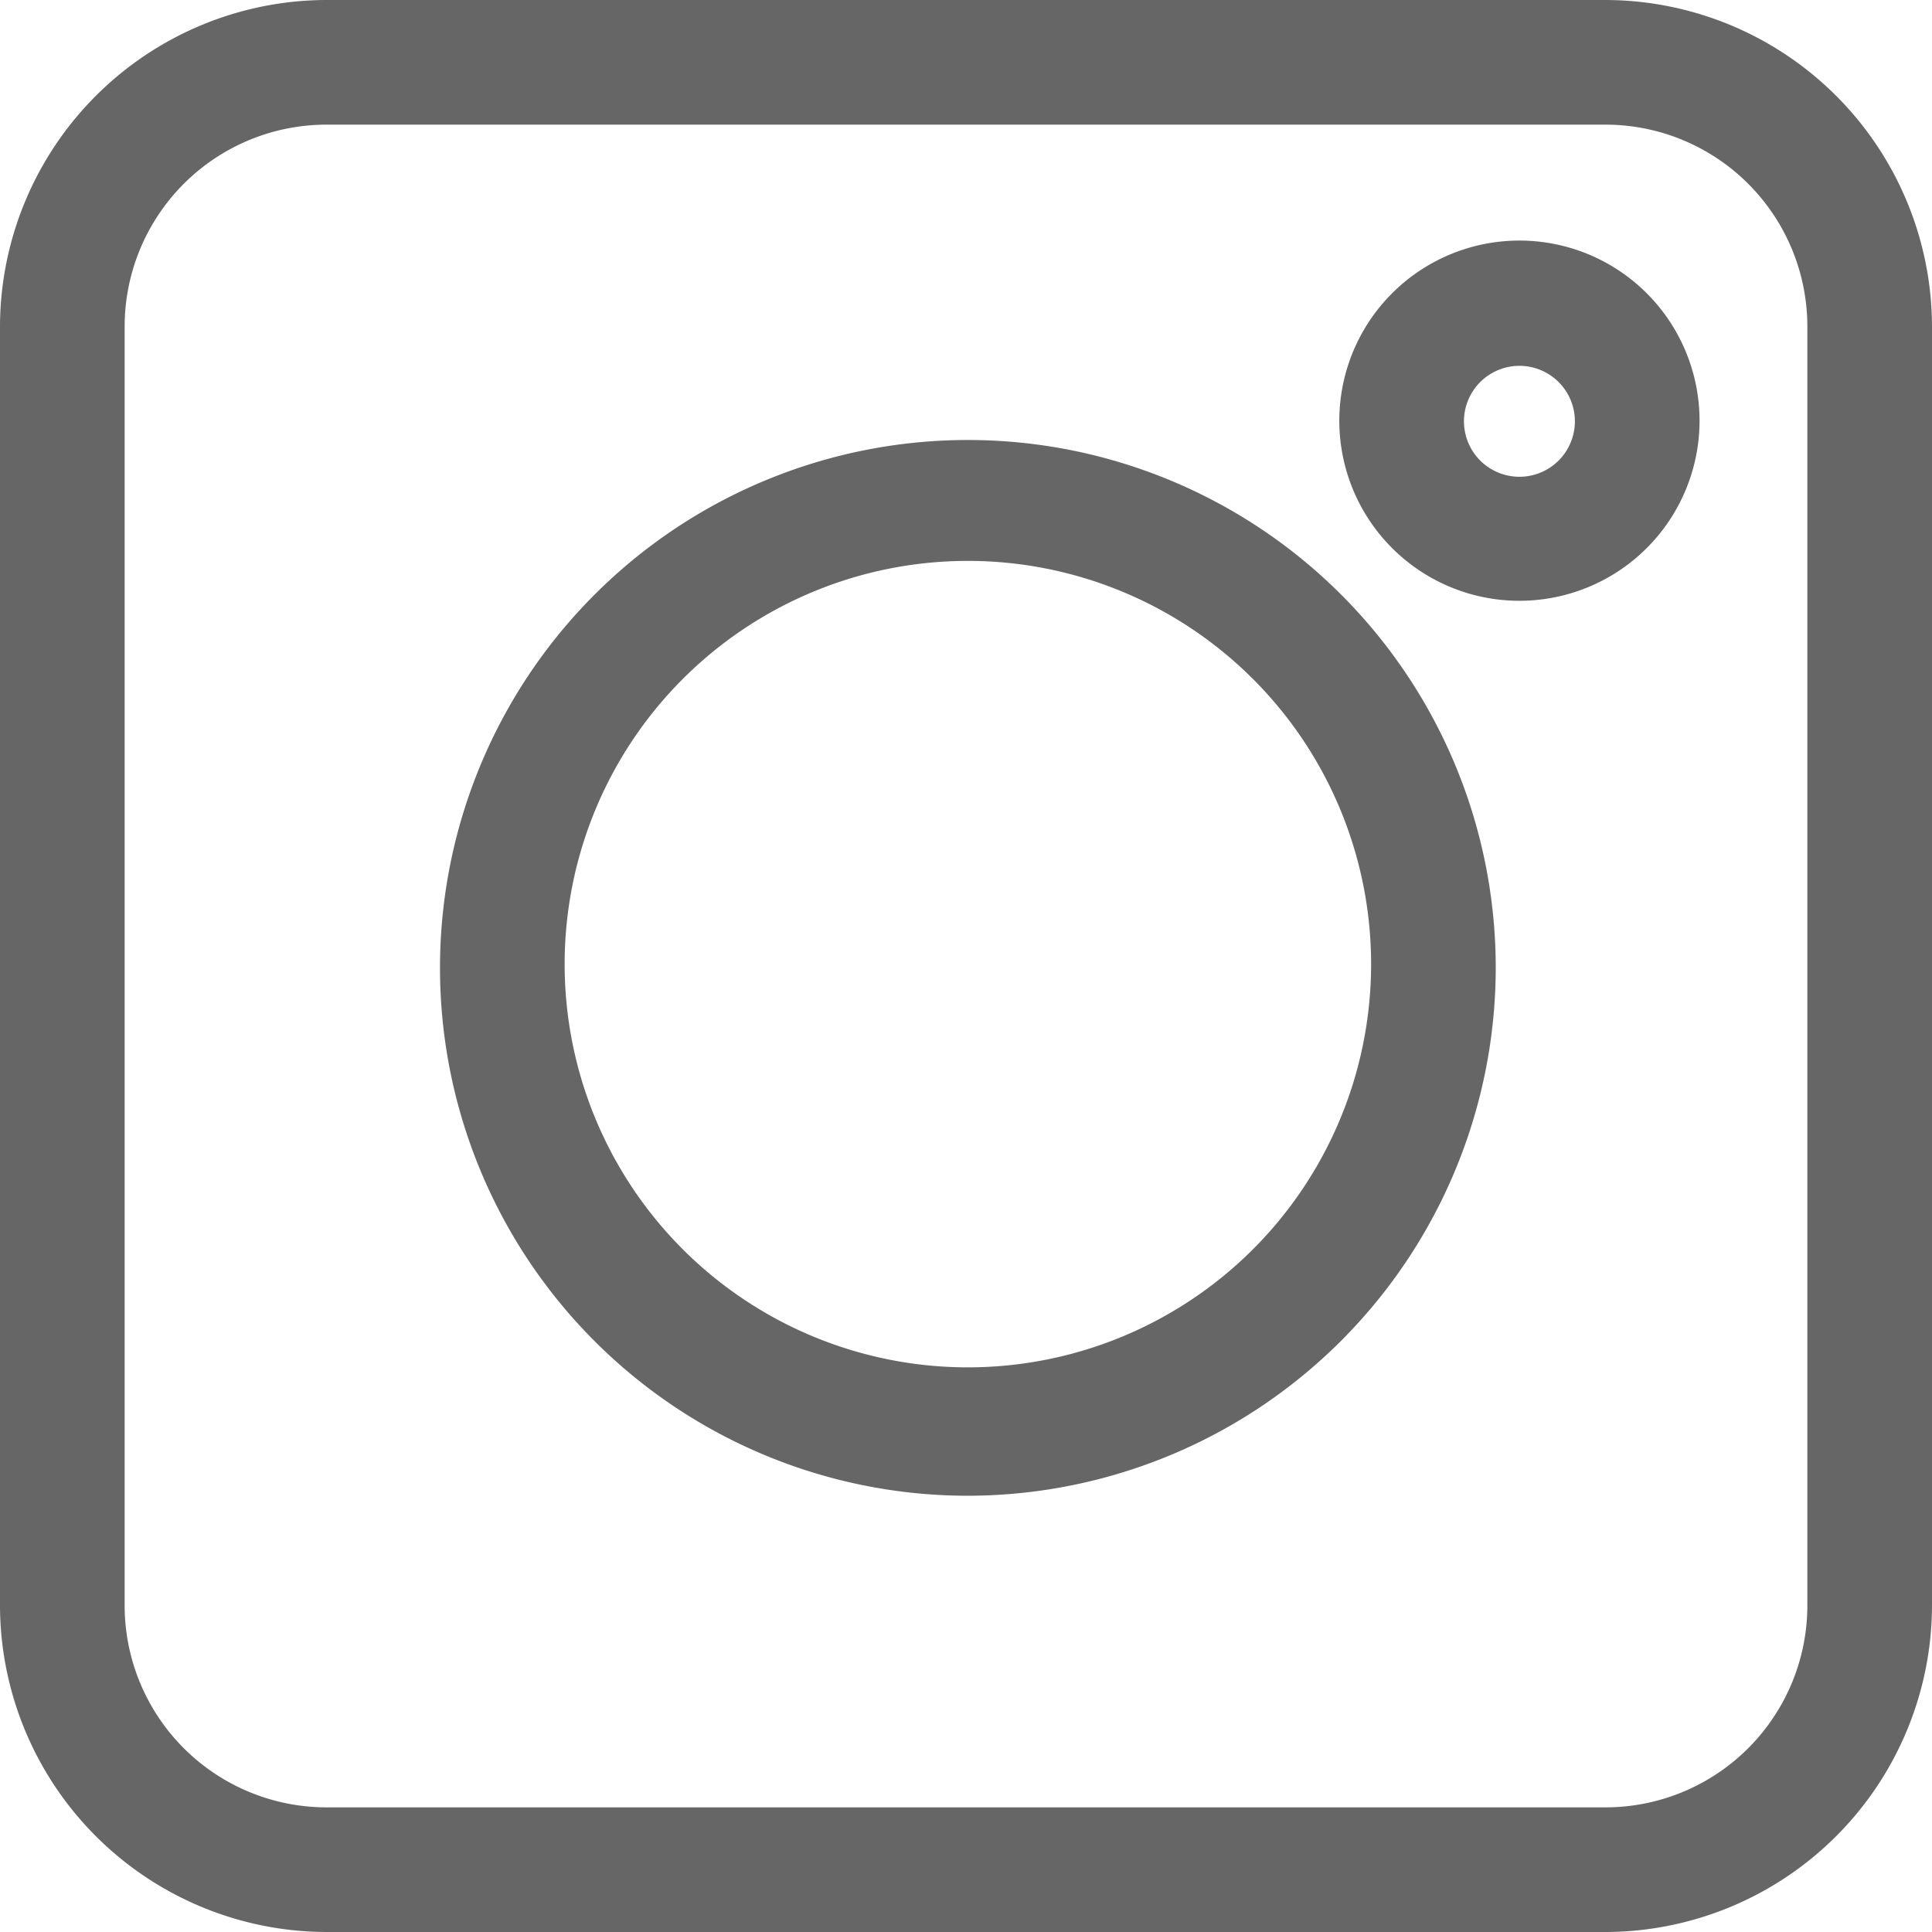
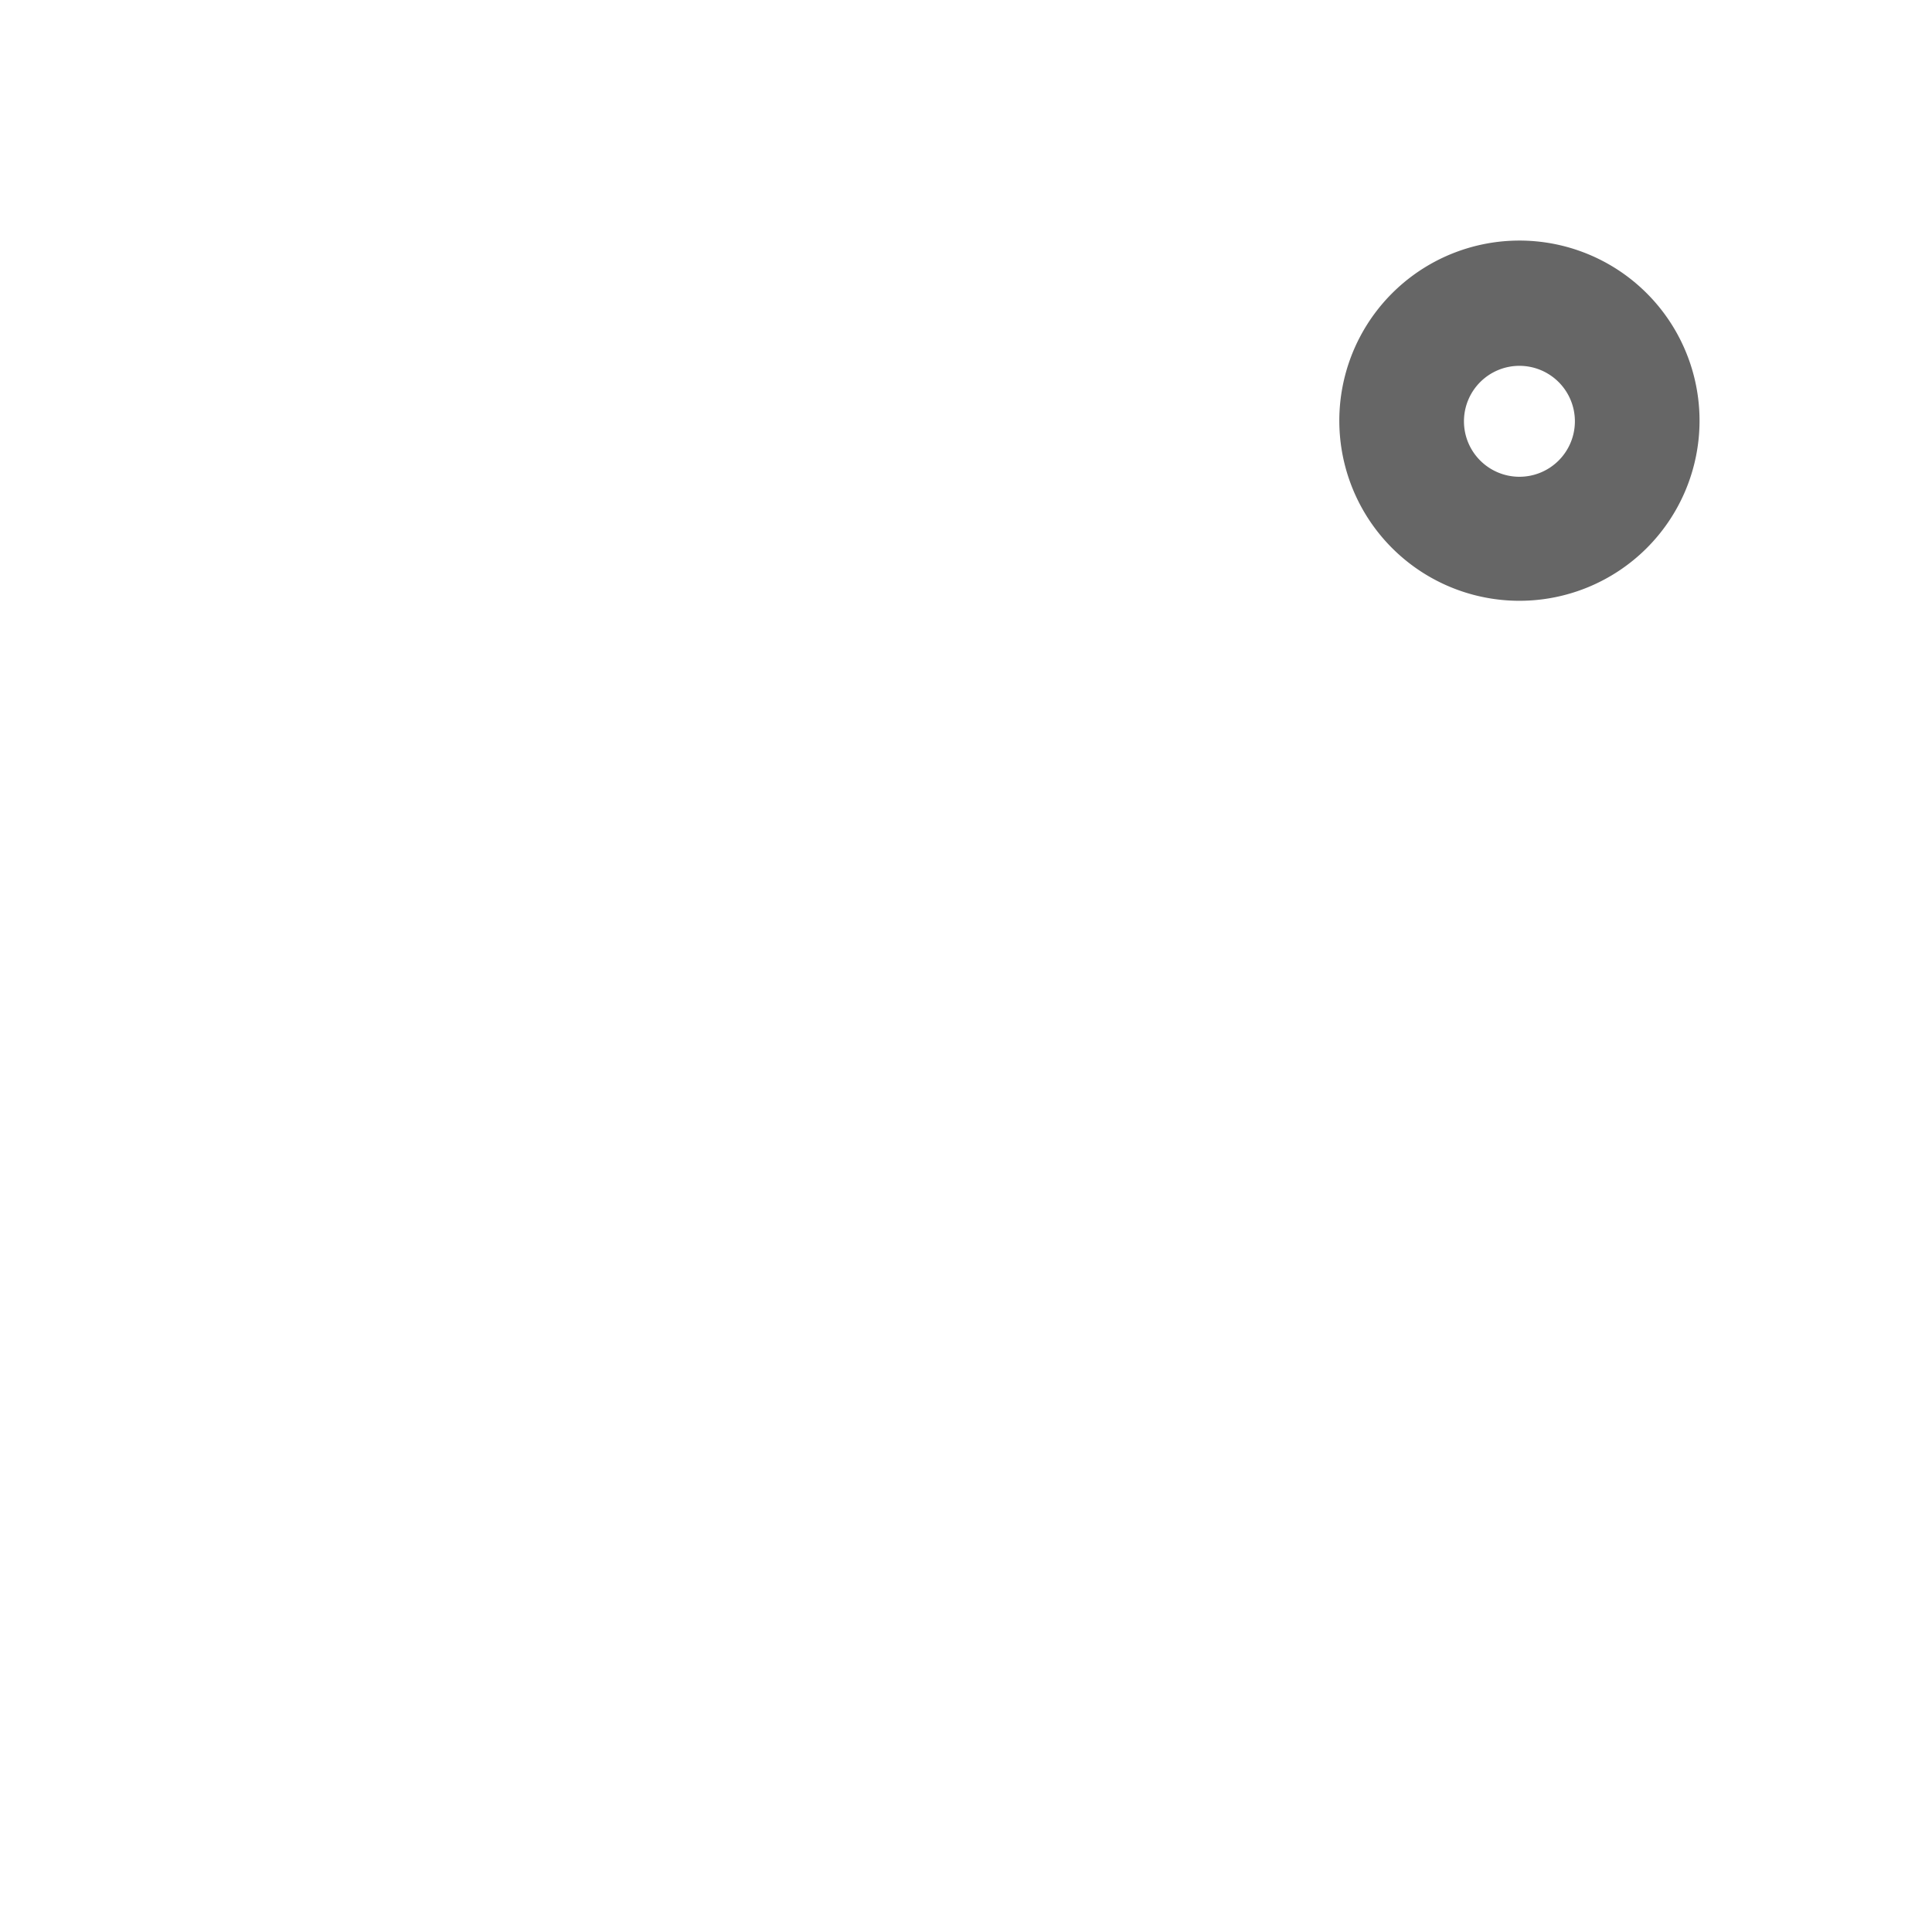
<svg xmlns="http://www.w3.org/2000/svg" viewBox="0 0 31 31">
  <g id="b4a4584f-d603-4b8e-8078-846ca33e4592" data-name="Capa 2">
    <g id="aab36a41-f785-446c-ac73-dc64b2f051d0" data-name="Capa 2">
-       <path d="M15.5,24A8.47,8.47,0,1,1,24,15.5,8.48,8.48,0,0,1,15.5,24ZM15.5,9A6.47,6.47,0,1,0,22,15.5,6.47,6.47,0,0,0,15.5,9Z" fill="#666" />
      <path d="M24.38,9.64a2.89,2.89,0,1,1,2.89-2.88A2.89,2.89,0,0,1,24.38,9.64Zm0-3.77a.89.89,0,1,0,.89.89A.89.89,0,0,0,24.38,5.87Z" fill="#666" />
-       <path d="M25.76,31H5.24A5.25,5.25,0,0,1,0,25.76V5.24A5.25,5.25,0,0,1,5.24,0H25.76A5.25,5.25,0,0,1,31,5.24V25.76A5.25,5.25,0,0,1,25.76,31ZM5.24,2A3.24,3.24,0,0,0,2,5.24V25.76A3.24,3.24,0,0,0,5.24,29H25.76A3.24,3.24,0,0,0,29,25.76V5.24A3.24,3.24,0,0,0,25.76,2Z" fill="#666" />
    </g>
  </g>
</svg>